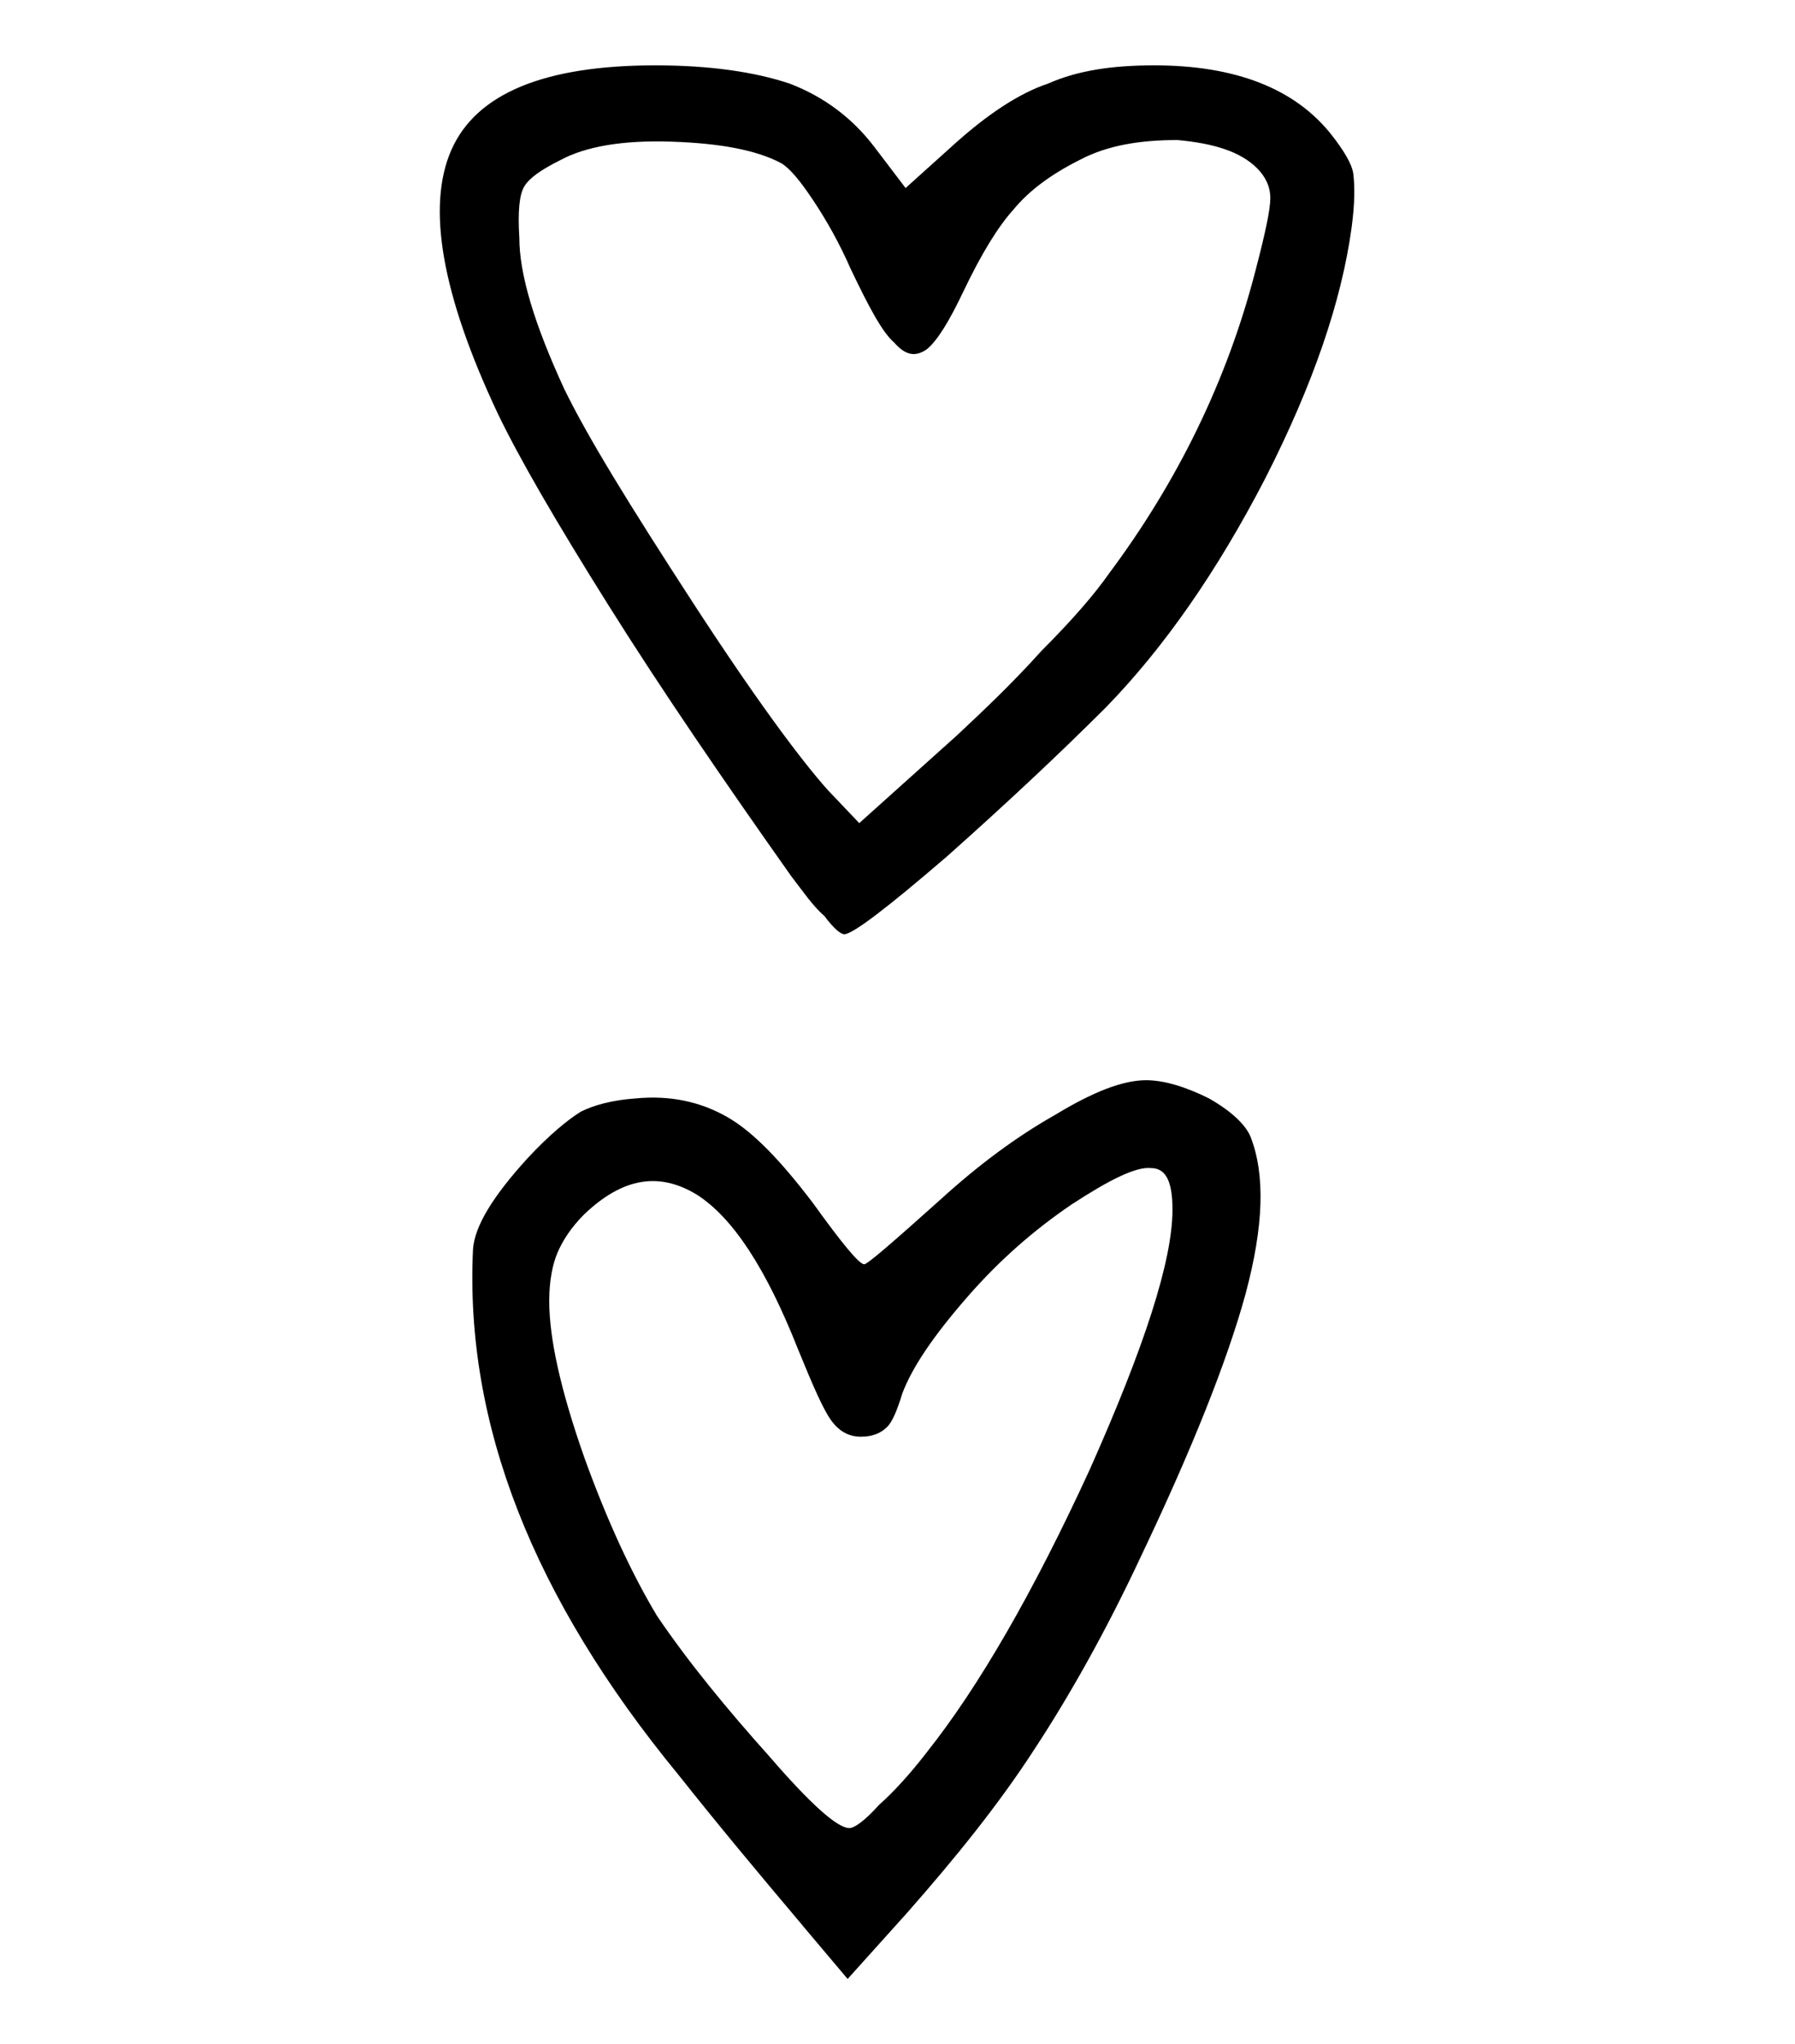
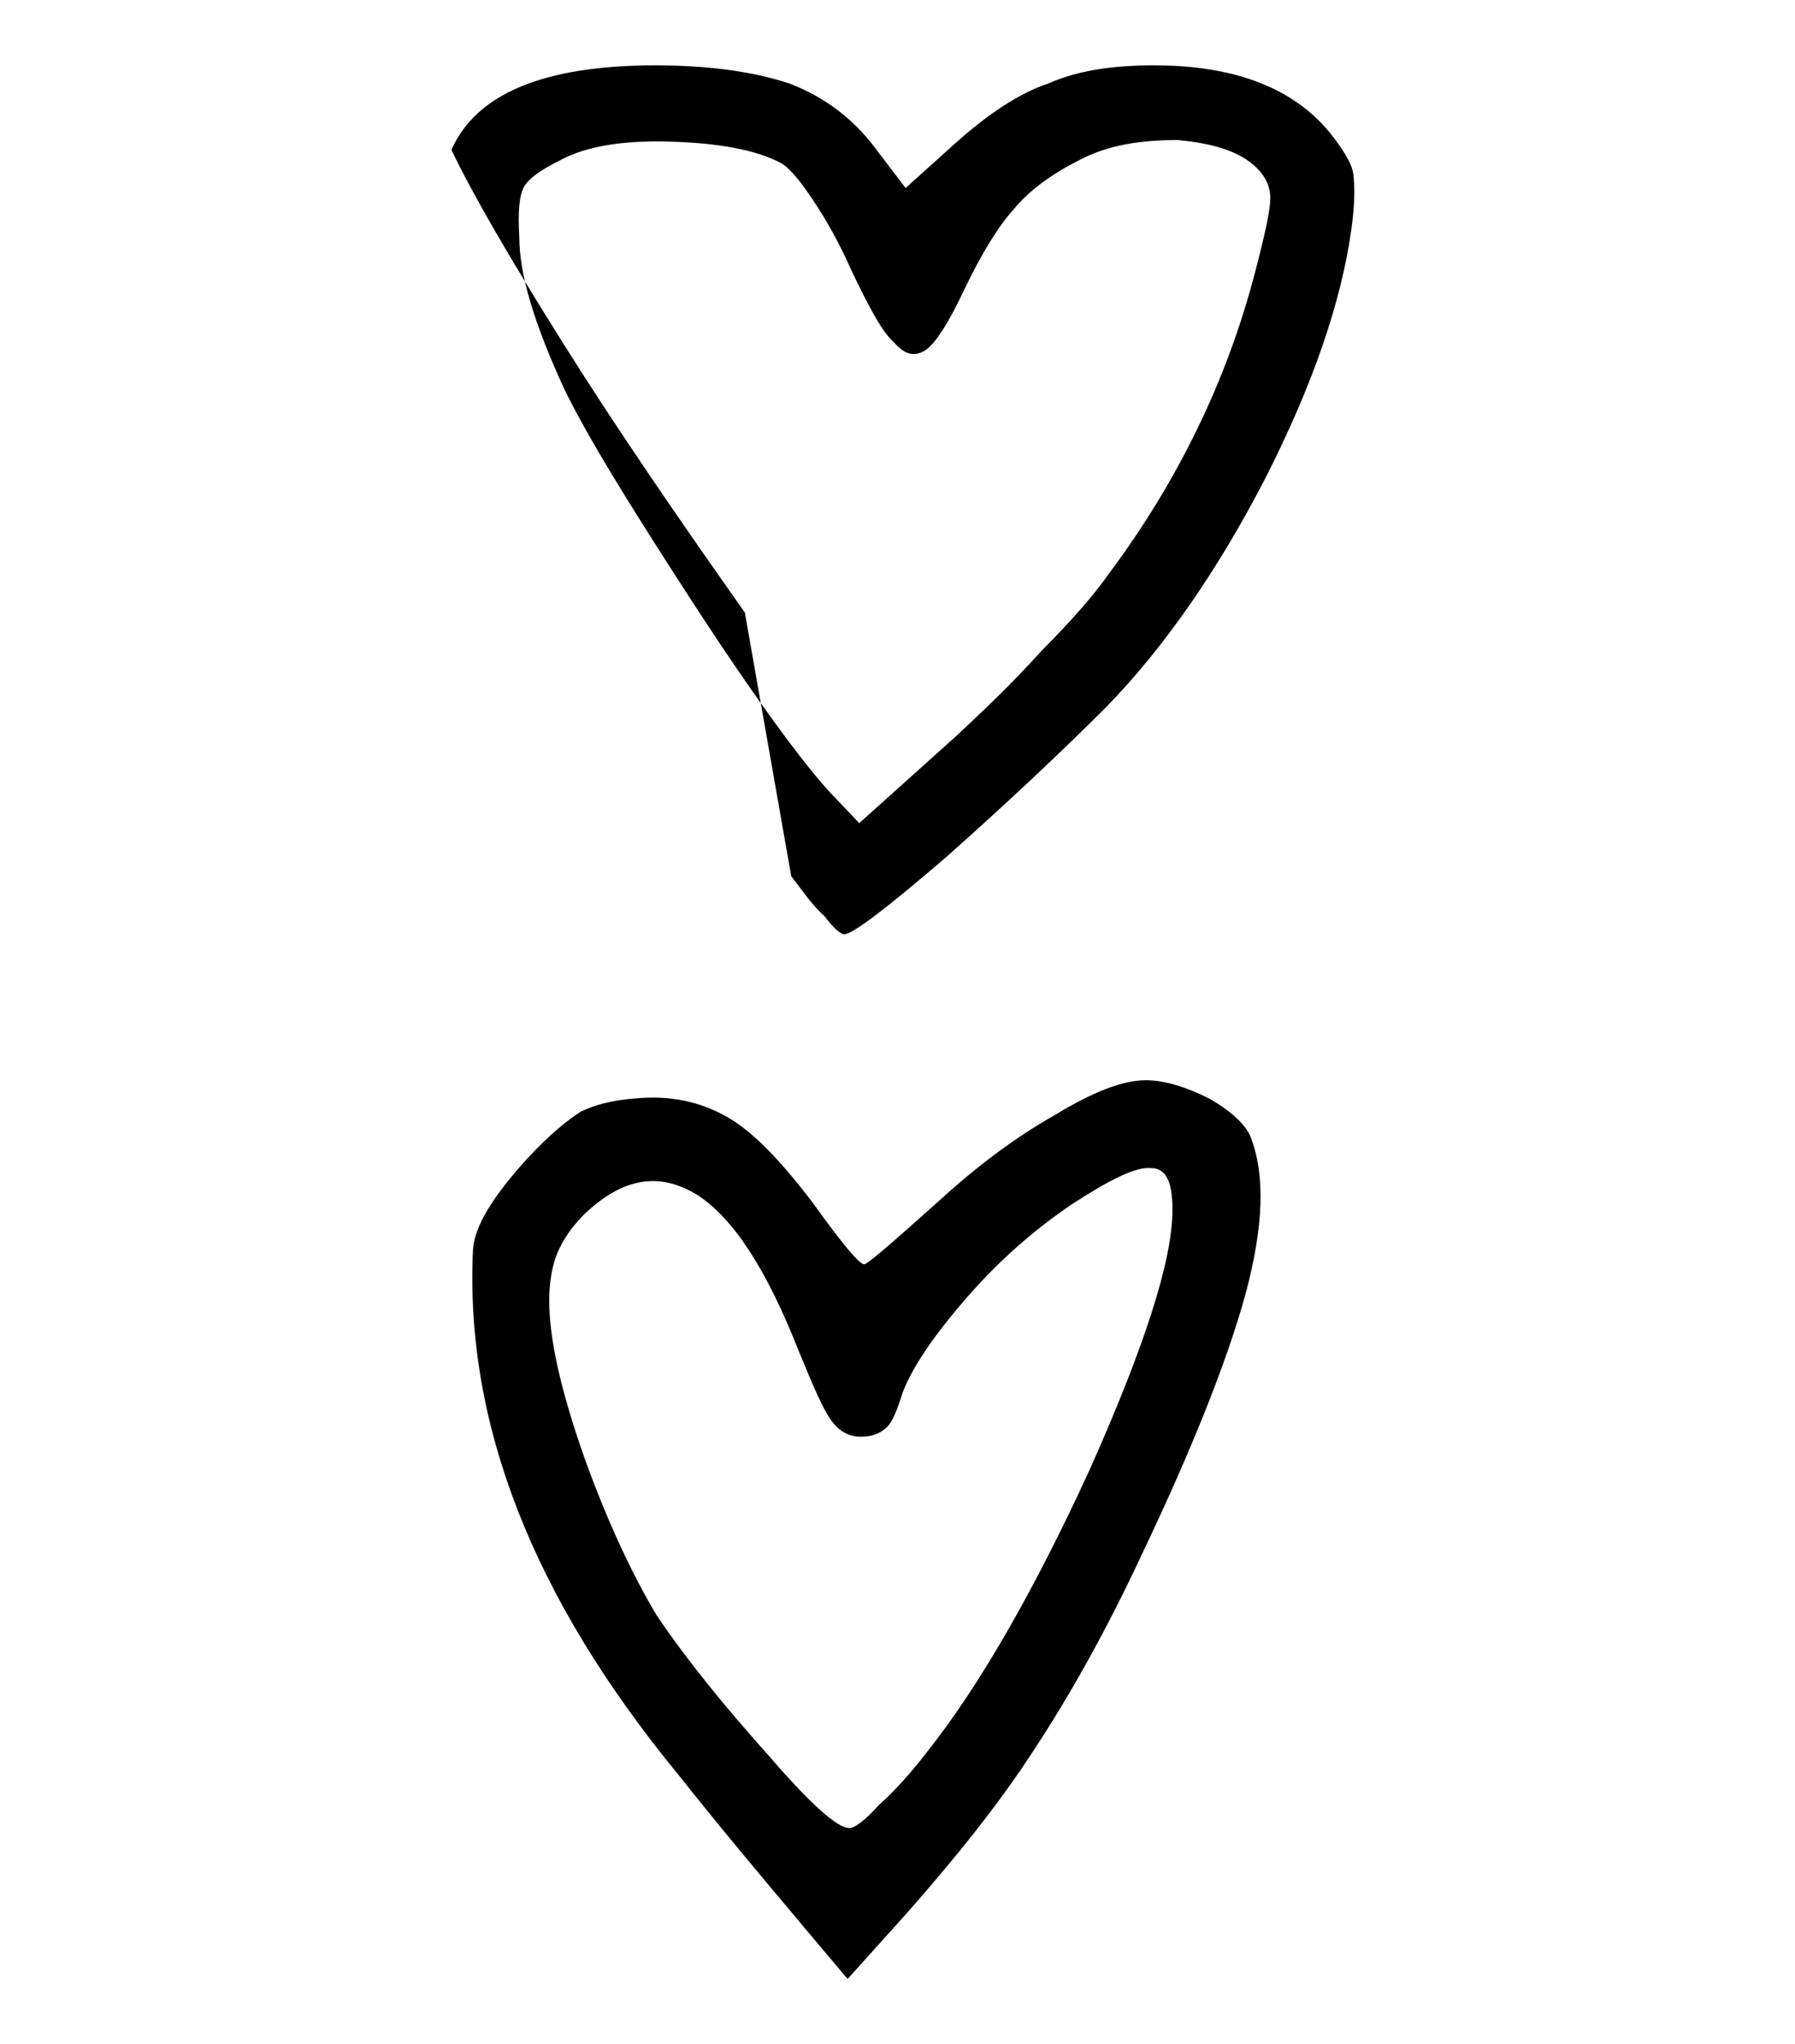
<svg xmlns="http://www.w3.org/2000/svg" width="27.502mm" height="31.312mm" version="1.1" viewBox="0 0 27.502 31.312">
  <g transform="translate(1235.3 -50.718)">
    <g stroke-width=".265" style="font-feature-settings:normal;font-variant-caps:normal;font-variant-ligatures:normal;font-variant-numeric:normal" aria-label="">
-       <path d="m-1218.3 59.491c-0.229 0.33-0.584 0.737-1.041 1.194-0.457 0.508-0.889 0.914-1.295 1.295l-1.499 1.346-0.483-0.508c-0.432-0.483-1.143-1.448-2.083-2.896s-1.6-2.515-1.956-3.251c-0.457-0.991-0.686-1.753-0.686-2.311-0.025-0.406 0-0.66 0.076-0.787s0.254-0.254 0.559-0.406c0.381-0.203 0.94-0.305 1.702-0.279 0.737 0.025 1.295 0.127 1.676 0.33 0.127 0.076 0.279 0.254 0.483 0.559s0.406 0.66 0.584 1.067c0.279 0.584 0.483 0.965 0.66 1.118 0.178 0.203 0.33 0.229 0.508 0.102 0.152-0.127 0.33-0.406 0.559-0.889 0.279-0.584 0.533-0.991 0.762-1.245 0.229-0.279 0.559-0.533 1.016-0.762 0.432-0.229 0.94-0.305 1.499-0.305 0.559 0.051 0.965 0.178 1.219 0.432 0.127 0.127 0.203 0.279 0.203 0.457s-0.076 0.533-0.229 1.118c-0.432 1.676-1.194 3.226-2.235 4.623zm-4.877 4.648c0.178 0.229 0.33 0.457 0.508 0.61 0.152 0.203 0.254 0.279 0.305 0.279 0.127 0 0.66-0.406 1.575-1.194 0.914-0.813 1.727-1.575 2.438-2.286 0.889-0.914 1.702-2.083 2.438-3.505 0.737-1.448 1.168-2.718 1.321-3.835 0.051-0.381 0.051-0.635 0.025-0.838-0.025-0.152-0.152-0.356-0.33-0.584-0.559-0.711-1.473-1.067-2.718-1.067-0.635 0-1.168 0.076-1.626 0.279-0.457 0.152-0.94 0.483-1.422 0.914l-0.762 0.686-0.483-0.635c-0.33-0.432-0.762-0.762-1.295-0.965-0.533-0.178-1.219-0.279-2.057-0.279-1.702 0-2.743 0.432-3.124 1.295s-0.152 2.21 0.711 4.039c0.33 0.686 0.889 1.651 1.702 2.946s1.753 2.667 2.794 4.14zm2.083 13.411c-0.254 0.33-0.508 0.61-0.737 0.813-0.229 0.254-0.381 0.356-0.457 0.356-0.178 0-0.584-0.356-1.219-1.092-0.66-0.737-1.245-1.448-1.727-2.159-0.381-0.635-0.762-1.448-1.118-2.438-0.356-1.016-0.533-1.803-0.533-2.388 0-0.305 0.051-0.559 0.127-0.737s0.203-0.381 0.406-0.584c0.584-0.559 1.143-0.66 1.727-0.305 0.559 0.356 1.067 1.143 1.549 2.362 0.229 0.559 0.381 0.914 0.508 1.092s0.279 0.254 0.457 0.254 0.305-0.051 0.406-0.152c0.076-0.076 0.152-0.254 0.229-0.508 0.152-0.406 0.483-0.889 0.991-1.473 0.508-0.584 1.041-1.041 1.6-1.422 0.584-0.381 0.991-0.584 1.219-0.559 0.229 0 0.33 0.203 0.33 0.635 0 0.787-0.432 2.108-1.27 3.988-0.864 1.88-1.702 3.327-2.489 4.318zm-1.905 2.667 0.686 0.813 0.914-1.016c0.737-0.838 1.397-1.651 1.956-2.515 0.533-0.813 1.092-1.803 1.626-2.946 0.787-1.651 1.321-2.997 1.6-4.013 0.279-1.041 0.305-1.829 0.076-2.413-0.076-0.178-0.279-0.381-0.635-0.584-0.356-0.178-0.686-0.279-0.965-0.279-0.356 0-0.813 0.178-1.397 0.533-0.584 0.33-1.168 0.762-1.753 1.295-0.737 0.66-1.118 0.991-1.168 0.991-0.076 0-0.33-0.305-0.787-0.94-0.483-0.635-0.914-1.092-1.321-1.321s-0.864-0.33-1.397-0.279c-0.356 0.025-0.635 0.102-0.838 0.203-0.203 0.127-0.483 0.356-0.813 0.711-0.533 0.584-0.813 1.041-0.838 1.397-0.127 2.667 0.914 5.334 3.15 8.052 0.584 0.737 1.219 1.499 1.905 2.311z" stroke-width=".265" />
+       <path d="m-1218.3 59.491c-0.229 0.33-0.584 0.737-1.041 1.194-0.457 0.508-0.889 0.914-1.295 1.295l-1.499 1.346-0.483-0.508c-0.432-0.483-1.143-1.448-2.083-2.896s-1.6-2.515-1.956-3.251c-0.457-0.991-0.686-1.753-0.686-2.311-0.025-0.406 0-0.66 0.076-0.787s0.254-0.254 0.559-0.406c0.381-0.203 0.94-0.305 1.702-0.279 0.737 0.025 1.295 0.127 1.676 0.33 0.127 0.076 0.279 0.254 0.483 0.559s0.406 0.66 0.584 1.067c0.279 0.584 0.483 0.965 0.66 1.118 0.178 0.203 0.33 0.229 0.508 0.102 0.152-0.127 0.33-0.406 0.559-0.889 0.279-0.584 0.533-0.991 0.762-1.245 0.229-0.279 0.559-0.533 1.016-0.762 0.432-0.229 0.94-0.305 1.499-0.305 0.559 0.051 0.965 0.178 1.219 0.432 0.127 0.127 0.203 0.279 0.203 0.457s-0.076 0.533-0.229 1.118c-0.432 1.676-1.194 3.226-2.235 4.623zm-4.877 4.648c0.178 0.229 0.33 0.457 0.508 0.61 0.152 0.203 0.254 0.279 0.305 0.279 0.127 0 0.66-0.406 1.575-1.194 0.914-0.813 1.727-1.575 2.438-2.286 0.889-0.914 1.702-2.083 2.438-3.505 0.737-1.448 1.168-2.718 1.321-3.835 0.051-0.381 0.051-0.635 0.025-0.838-0.025-0.152-0.152-0.356-0.33-0.584-0.559-0.711-1.473-1.067-2.718-1.067-0.635 0-1.168 0.076-1.626 0.279-0.457 0.152-0.94 0.483-1.422 0.914l-0.762 0.686-0.483-0.635c-0.33-0.432-0.762-0.762-1.295-0.965-0.533-0.178-1.219-0.279-2.057-0.279-1.702 0-2.743 0.432-3.124 1.295c0.33 0.686 0.889 1.651 1.702 2.946s1.753 2.667 2.794 4.14zm2.083 13.411c-0.254 0.33-0.508 0.61-0.737 0.813-0.229 0.254-0.381 0.356-0.457 0.356-0.178 0-0.584-0.356-1.219-1.092-0.66-0.737-1.245-1.448-1.727-2.159-0.381-0.635-0.762-1.448-1.118-2.438-0.356-1.016-0.533-1.803-0.533-2.388 0-0.305 0.051-0.559 0.127-0.737s0.203-0.381 0.406-0.584c0.584-0.559 1.143-0.66 1.727-0.305 0.559 0.356 1.067 1.143 1.549 2.362 0.229 0.559 0.381 0.914 0.508 1.092s0.279 0.254 0.457 0.254 0.305-0.051 0.406-0.152c0.076-0.076 0.152-0.254 0.229-0.508 0.152-0.406 0.483-0.889 0.991-1.473 0.508-0.584 1.041-1.041 1.6-1.422 0.584-0.381 0.991-0.584 1.219-0.559 0.229 0 0.33 0.203 0.33 0.635 0 0.787-0.432 2.108-1.27 3.988-0.864 1.88-1.702 3.327-2.489 4.318zm-1.905 2.667 0.686 0.813 0.914-1.016c0.737-0.838 1.397-1.651 1.956-2.515 0.533-0.813 1.092-1.803 1.626-2.946 0.787-1.651 1.321-2.997 1.6-4.013 0.279-1.041 0.305-1.829 0.076-2.413-0.076-0.178-0.279-0.381-0.635-0.584-0.356-0.178-0.686-0.279-0.965-0.279-0.356 0-0.813 0.178-1.397 0.533-0.584 0.33-1.168 0.762-1.753 1.295-0.737 0.66-1.118 0.991-1.168 0.991-0.076 0-0.33-0.305-0.787-0.94-0.483-0.635-0.914-1.092-1.321-1.321s-0.864-0.33-1.397-0.279c-0.356 0.025-0.635 0.102-0.838 0.203-0.203 0.127-0.483 0.356-0.813 0.711-0.533 0.584-0.813 1.041-0.838 1.397-0.127 2.667 0.914 5.334 3.15 8.052 0.584 0.737 1.219 1.499 1.905 2.311z" stroke-width=".265" />
    </g>
  </g>
</svg>